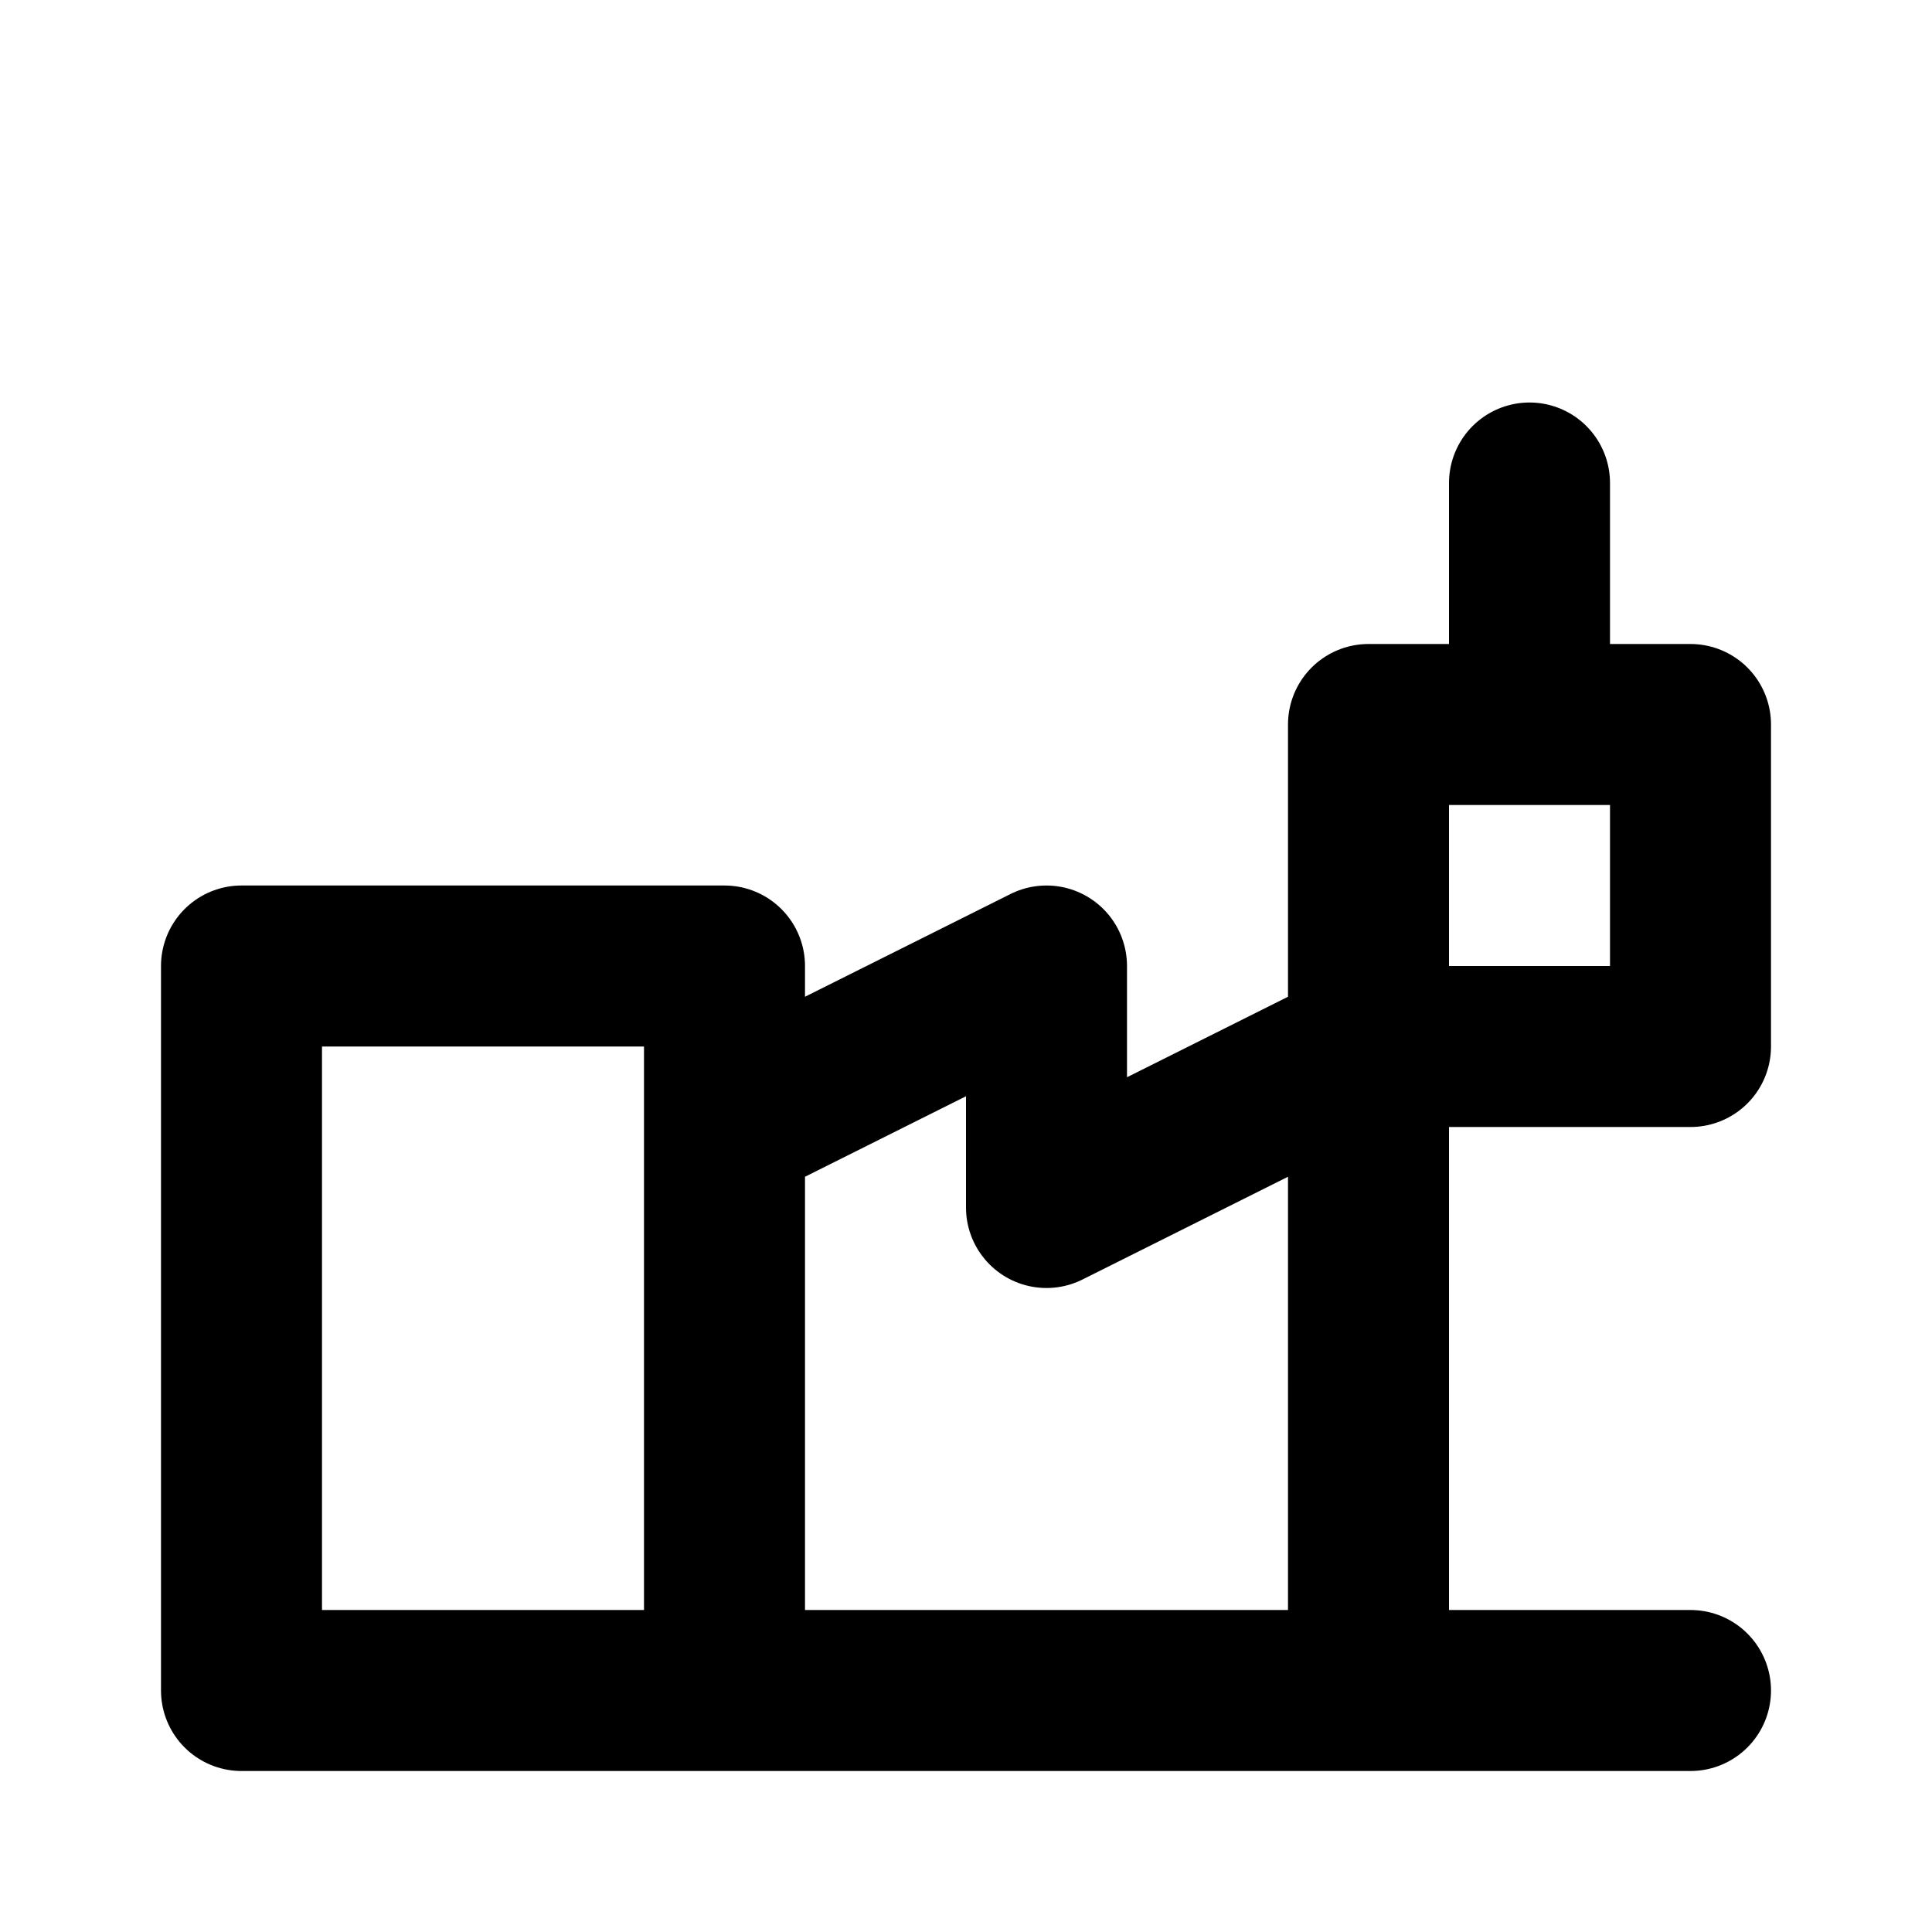
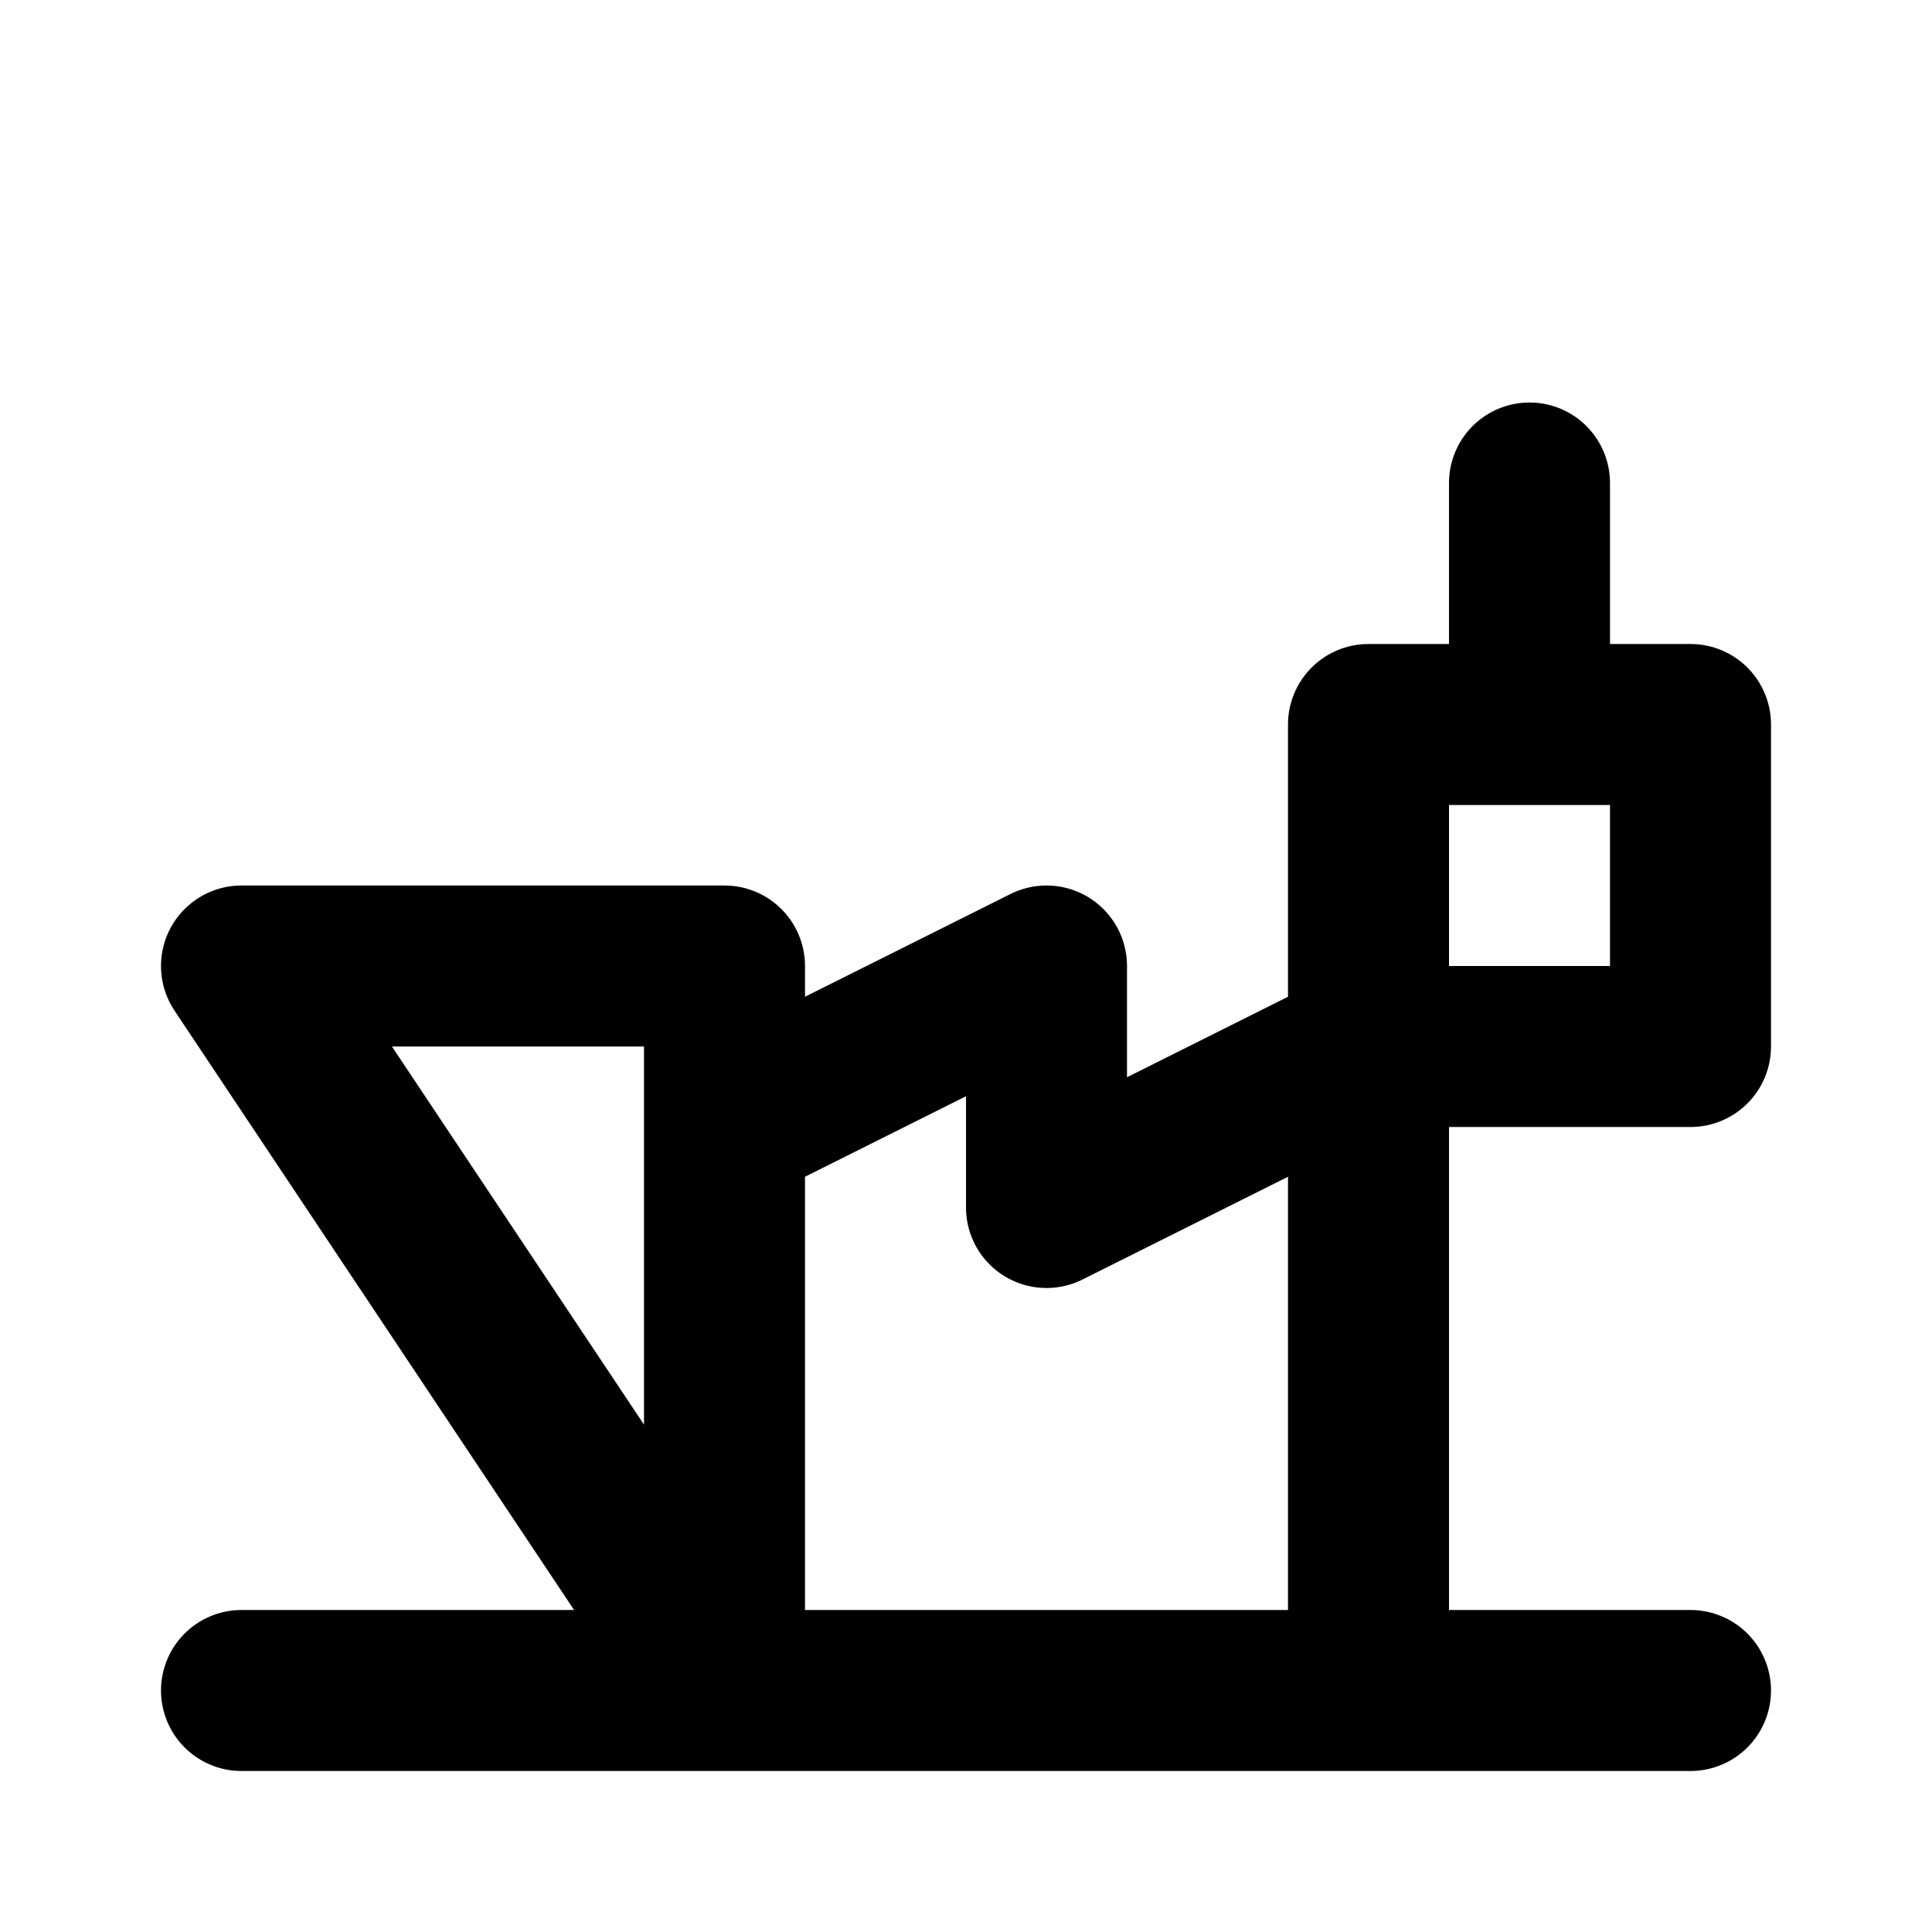
<svg xmlns="http://www.w3.org/2000/svg" width="20" height="20" viewBox="0 0 24 24" fill="none" stroke="currentColor" stroke-width="2" stroke-linecap="round" stroke-linejoin="round" aria-label="Industrial">
-   <path d="M3 21h18M3 12h6v9H3zm6 2 4-2v3l4-2v8H9zm8-5h4v4h-4zm2 0V6" />
+   <path d="M3 21h18M3 12h6v9zm6 2 4-2v3l4-2v8H9zm8-5h4v4h-4zm2 0V6" />
</svg>